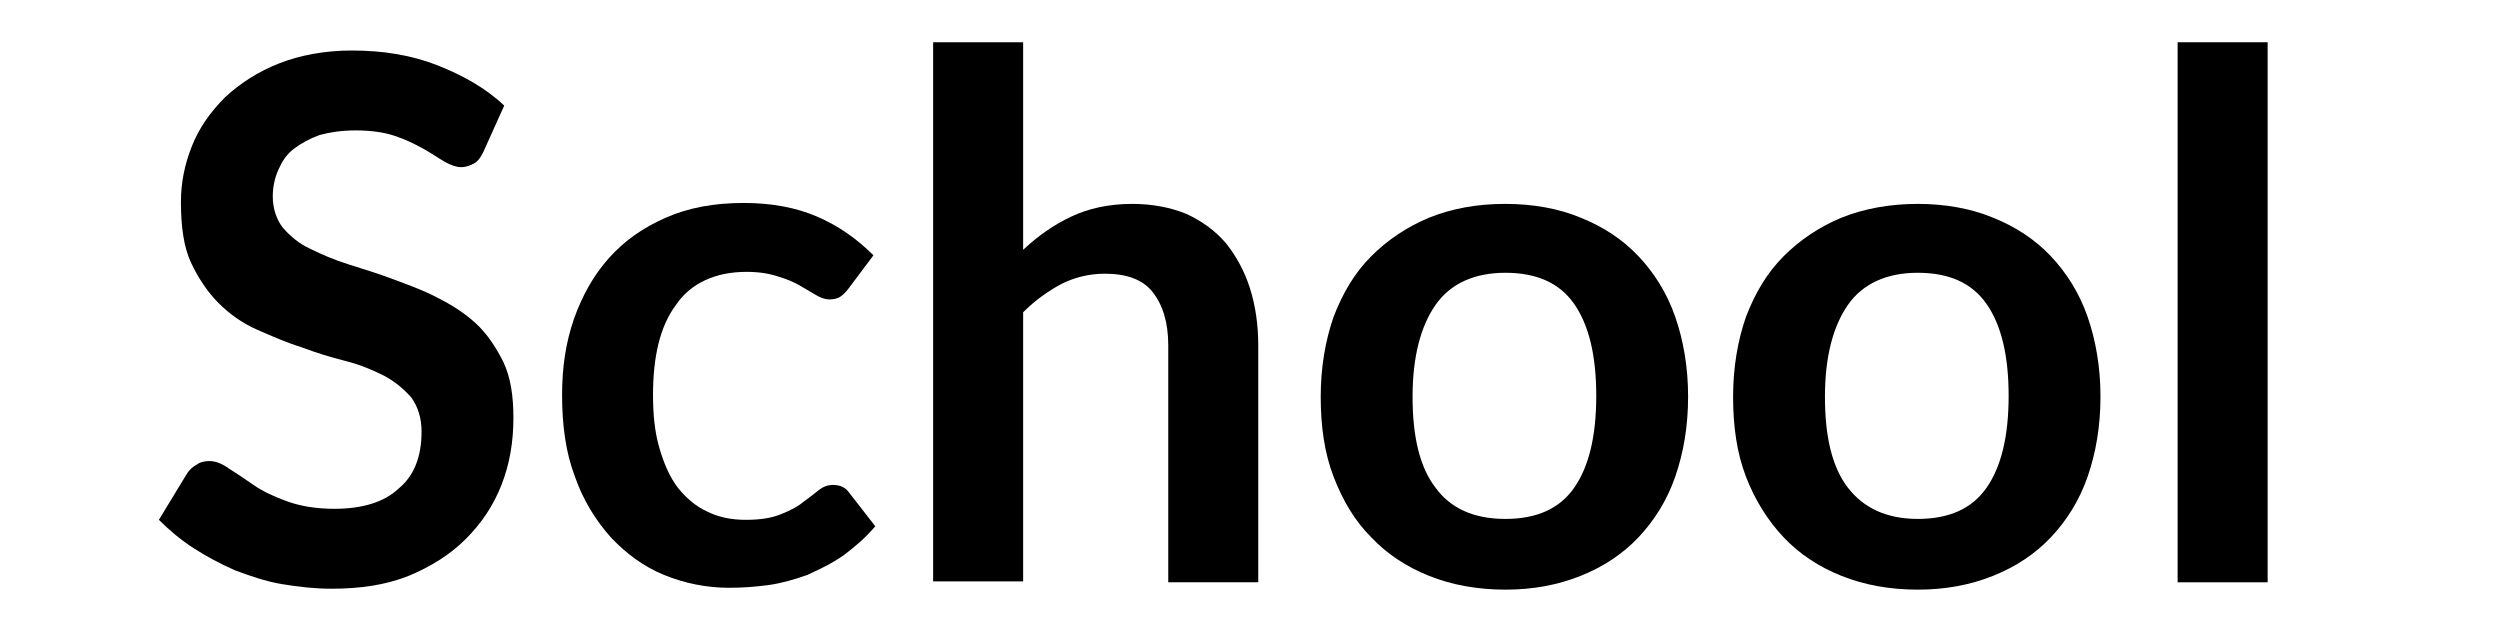
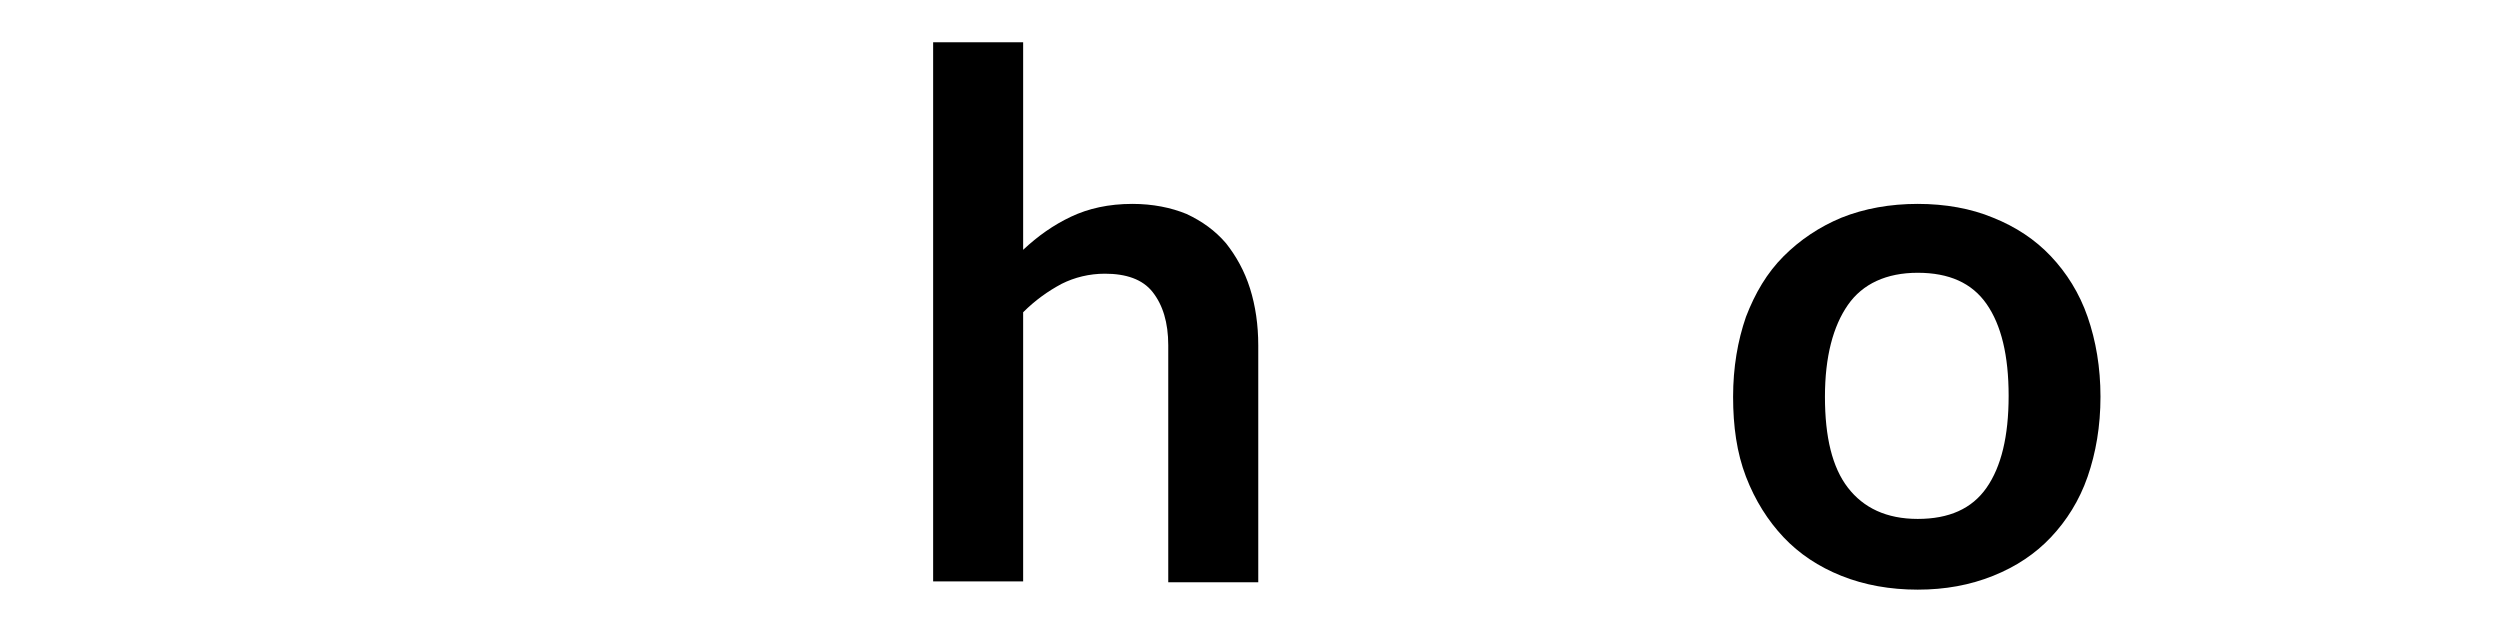
<svg xmlns="http://www.w3.org/2000/svg" version="1.1" id="Layer_1" x="0px" y="0px" viewBox="0 0 272.2 68.1" style="enable-background:new 0 0 272.2 68.1;" xml:space="preserve">
  <g id="Layer_2_00000010292195487403731490000016400454647209088407_">
</g>
  <g id="Layer_4">
</g>
  <g>
-     <path d="M52.6,16.6c-0.3,0.6-0.6,1-1,1.2c-0.4,0.2-0.8,0.4-1.4,0.4c-0.5,0-1.1-0.2-1.8-0.6c-0.7-0.4-1.4-0.9-2.3-1.4   c-0.9-0.5-1.9-1-3.1-1.4c-1.2-0.4-2.6-0.6-4.3-0.6c-1.5,0-2.8,0.2-3.9,0.5c-1.1,0.4-2,0.9-2.8,1.5c-0.8,0.6-1.3,1.4-1.7,2.3   c-0.4,0.9-0.6,1.9-0.6,2.9c0,1.3,0.4,2.5,1.1,3.4c0.8,0.9,1.7,1.7,3,2.3c1.2,0.6,2.6,1.2,4.2,1.7c1.6,0.5,3.2,1,4.8,1.6   c1.6,0.6,3.3,1.2,4.8,2c1.6,0.8,3,1.7,4.2,2.8c1.2,1.1,2.2,2.6,3,4.2c0.8,1.7,1.1,3.7,1.1,6.1c0,2.6-0.4,5-1.3,7.3   c-0.9,2.3-2.2,4.2-3.9,5.9c-1.7,1.7-3.8,3-6.2,4c-2.5,1-5.3,1.4-8.4,1.4c-1.8,0-3.6-0.2-5.4-0.5s-3.5-0.9-5.1-1.5   c-1.6-0.7-3.1-1.5-4.5-2.4c-1.4-0.9-2.7-2-3.8-3.1l3.1-5.1c0.3-0.4,0.6-0.7,1-0.9c0.4-0.3,0.9-0.4,1.4-0.4c0.7,0,1.4,0.3,2.1,0.8   c0.8,0.5,1.7,1.1,2.7,1.8c1,0.7,2.3,1.3,3.7,1.8c1.4,0.5,3.1,0.8,5.1,0.8c3,0,5.4-0.7,7-2.2c1.7-1.4,2.5-3.5,2.5-6.2   c0-1.5-0.4-2.7-1.1-3.7c-0.8-0.9-1.7-1.7-3-2.4c-1.2-0.6-2.6-1.2-4.2-1.6c-1.6-0.4-3.2-0.9-4.8-1.5c-1.6-0.5-3.2-1.2-4.8-1.9   c-1.6-0.7-3-1.7-4.2-2.9c-1.2-1.2-2.2-2.7-3-4.4s-1.1-4-1.1-6.6c0-2.1,0.4-4.1,1.2-6.1c0.8-2,2-3.7,3.6-5.3   c1.6-1.5,3.6-2.8,5.9-3.7c2.3-0.9,5-1.4,7.9-1.4c3.4,0,6.5,0.5,9.3,1.6c2.8,1.1,5.3,2.5,7.3,4.4L52.6,16.6z" />
-     <path d="M92.4,31.4c-0.3,0.4-0.6,0.7-0.9,0.9c-0.3,0.2-0.7,0.3-1.2,0.3c-0.5,0-1-0.2-1.5-0.5c-0.5-0.3-1-0.6-1.7-1   c-0.7-0.4-1.4-0.7-2.4-1c-0.9-0.3-2-0.5-3.4-0.5c-1.7,0-3.2,0.3-4.5,0.9c-1.3,0.6-2.4,1.5-3.2,2.7c-0.9,1.2-1.5,2.6-1.9,4.2   c-0.4,1.6-0.6,3.5-0.6,5.6c0,2.2,0.2,4.1,0.7,5.8c0.5,1.7,1.1,3.1,2,4.3c0.9,1.1,1.9,2,3.2,2.6c1.2,0.6,2.6,0.9,4.2,0.9   c1.6,0,2.8-0.2,3.8-0.6c1-0.4,1.8-0.8,2.4-1.3c0.7-0.5,1.2-0.9,1.7-1.3c0.5-0.4,1-0.6,1.6-0.6c0.8,0,1.4,0.3,1.8,0.9l2.8,3.6   c-1.1,1.3-2.3,2.3-3.5,3.2c-1.3,0.9-2.6,1.5-3.9,2.1c-1.4,0.5-2.8,0.9-4.2,1.1c-1.5,0.2-2.9,0.3-4.3,0.3c-2.5,0-4.9-0.5-7.1-1.4   c-2.2-0.9-4.1-2.3-5.8-4.1c-1.6-1.8-3-4-3.9-6.6c-1-2.6-1.4-5.6-1.4-8.9c0-3,0.4-5.7,1.3-8.3c0.9-2.5,2.1-4.7,3.8-6.6   c1.7-1.9,3.7-3.3,6.2-4.4c2.5-1.1,5.3-1.6,8.5-1.6c3,0,5.7,0.5,8,1.5c2.3,1,4.3,2.4,6.1,4.2L92.4,31.4z" />
    <path d="M101.6,63.4V4.6h9.8v22.6c1.6-1.5,3.3-2.7,5.2-3.6c1.9-0.9,4.1-1.4,6.7-1.4c2.2,0,4.2,0.4,5.9,1.1c1.7,0.8,3.1,1.8,4.3,3.2   c1.1,1.4,2,3,2.6,4.9c0.6,1.9,0.9,4,0.9,6.2v25.8h-9.8V37.6c0-2.5-0.6-4.4-1.7-5.8c-1.1-1.4-2.9-2-5.2-2c-1.7,0-3.3,0.4-4.7,1.1   c-1.5,0.8-2.9,1.8-4.2,3.1v29.3H101.6z" />
-     <path d="M163.9,22.2c3,0,5.8,0.5,8.2,1.5c2.5,1,4.6,2.4,6.3,4.2c1.7,1.8,3.1,4,4,6.6c0.9,2.6,1.4,5.5,1.4,8.7   c0,3.2-0.5,6.1-1.4,8.7c-0.9,2.6-2.3,4.8-4,6.6c-1.7,1.8-3.8,3.2-6.3,4.2c-2.5,1-5.2,1.5-8.2,1.5c-3,0-5.8-0.5-8.3-1.5   c-2.5-1-4.6-2.4-6.3-4.2c-1.8-1.8-3.1-4-4.1-6.6c-1-2.6-1.4-5.5-1.4-8.7c0-3.2,0.5-6.1,1.4-8.7c1-2.6,2.3-4.8,4.1-6.6   c1.8-1.8,3.9-3.2,6.3-4.2C158.1,22.7,160.8,22.2,163.9,22.2z M163.9,56.5c3.4,0,5.9-1.1,7.5-3.4c1.6-2.3,2.4-5.6,2.4-10   c0-4.4-0.8-7.7-2.4-10c-1.6-2.3-4.1-3.4-7.5-3.4c-3.4,0-6,1.2-7.6,3.5c-1.6,2.3-2.5,5.6-2.5,10c0,4.4,0.8,7.7,2.5,9.9   C157.9,55.3,160.4,56.5,163.9,56.5z" />
    <path d="M208.8,22.2c3,0,5.8,0.5,8.2,1.5c2.5,1,4.6,2.4,6.3,4.2c1.7,1.8,3.1,4,4,6.6c0.9,2.6,1.4,5.5,1.4,8.7   c0,3.2-0.5,6.1-1.4,8.7c-0.9,2.6-2.3,4.8-4,6.6c-1.7,1.8-3.8,3.2-6.3,4.2c-2.5,1-5.2,1.5-8.2,1.5c-3,0-5.8-0.5-8.3-1.5   c-2.5-1-4.6-2.4-6.3-4.2s-3.1-4-4.1-6.6c-1-2.6-1.4-5.5-1.4-8.7c0-3.2,0.5-6.1,1.4-8.7c1-2.6,2.3-4.8,4.1-6.6   c1.8-1.8,3.9-3.2,6.3-4.2C203,22.7,205.8,22.2,208.8,22.2z M208.8,56.5c3.4,0,5.9-1.1,7.5-3.4c1.6-2.3,2.4-5.6,2.4-10   c0-4.4-0.8-7.7-2.4-10c-1.6-2.3-4.1-3.4-7.5-3.4c-3.4,0-6,1.2-7.6,3.5c-1.6,2.3-2.5,5.6-2.5,10c0,4.4,0.8,7.7,2.5,9.9   C202.9,55.3,205.4,56.5,208.8,56.5z" />
-     <path d="M246.9,4.6v58.8h-9.8V4.6H246.9z" />
  </g>
</svg>